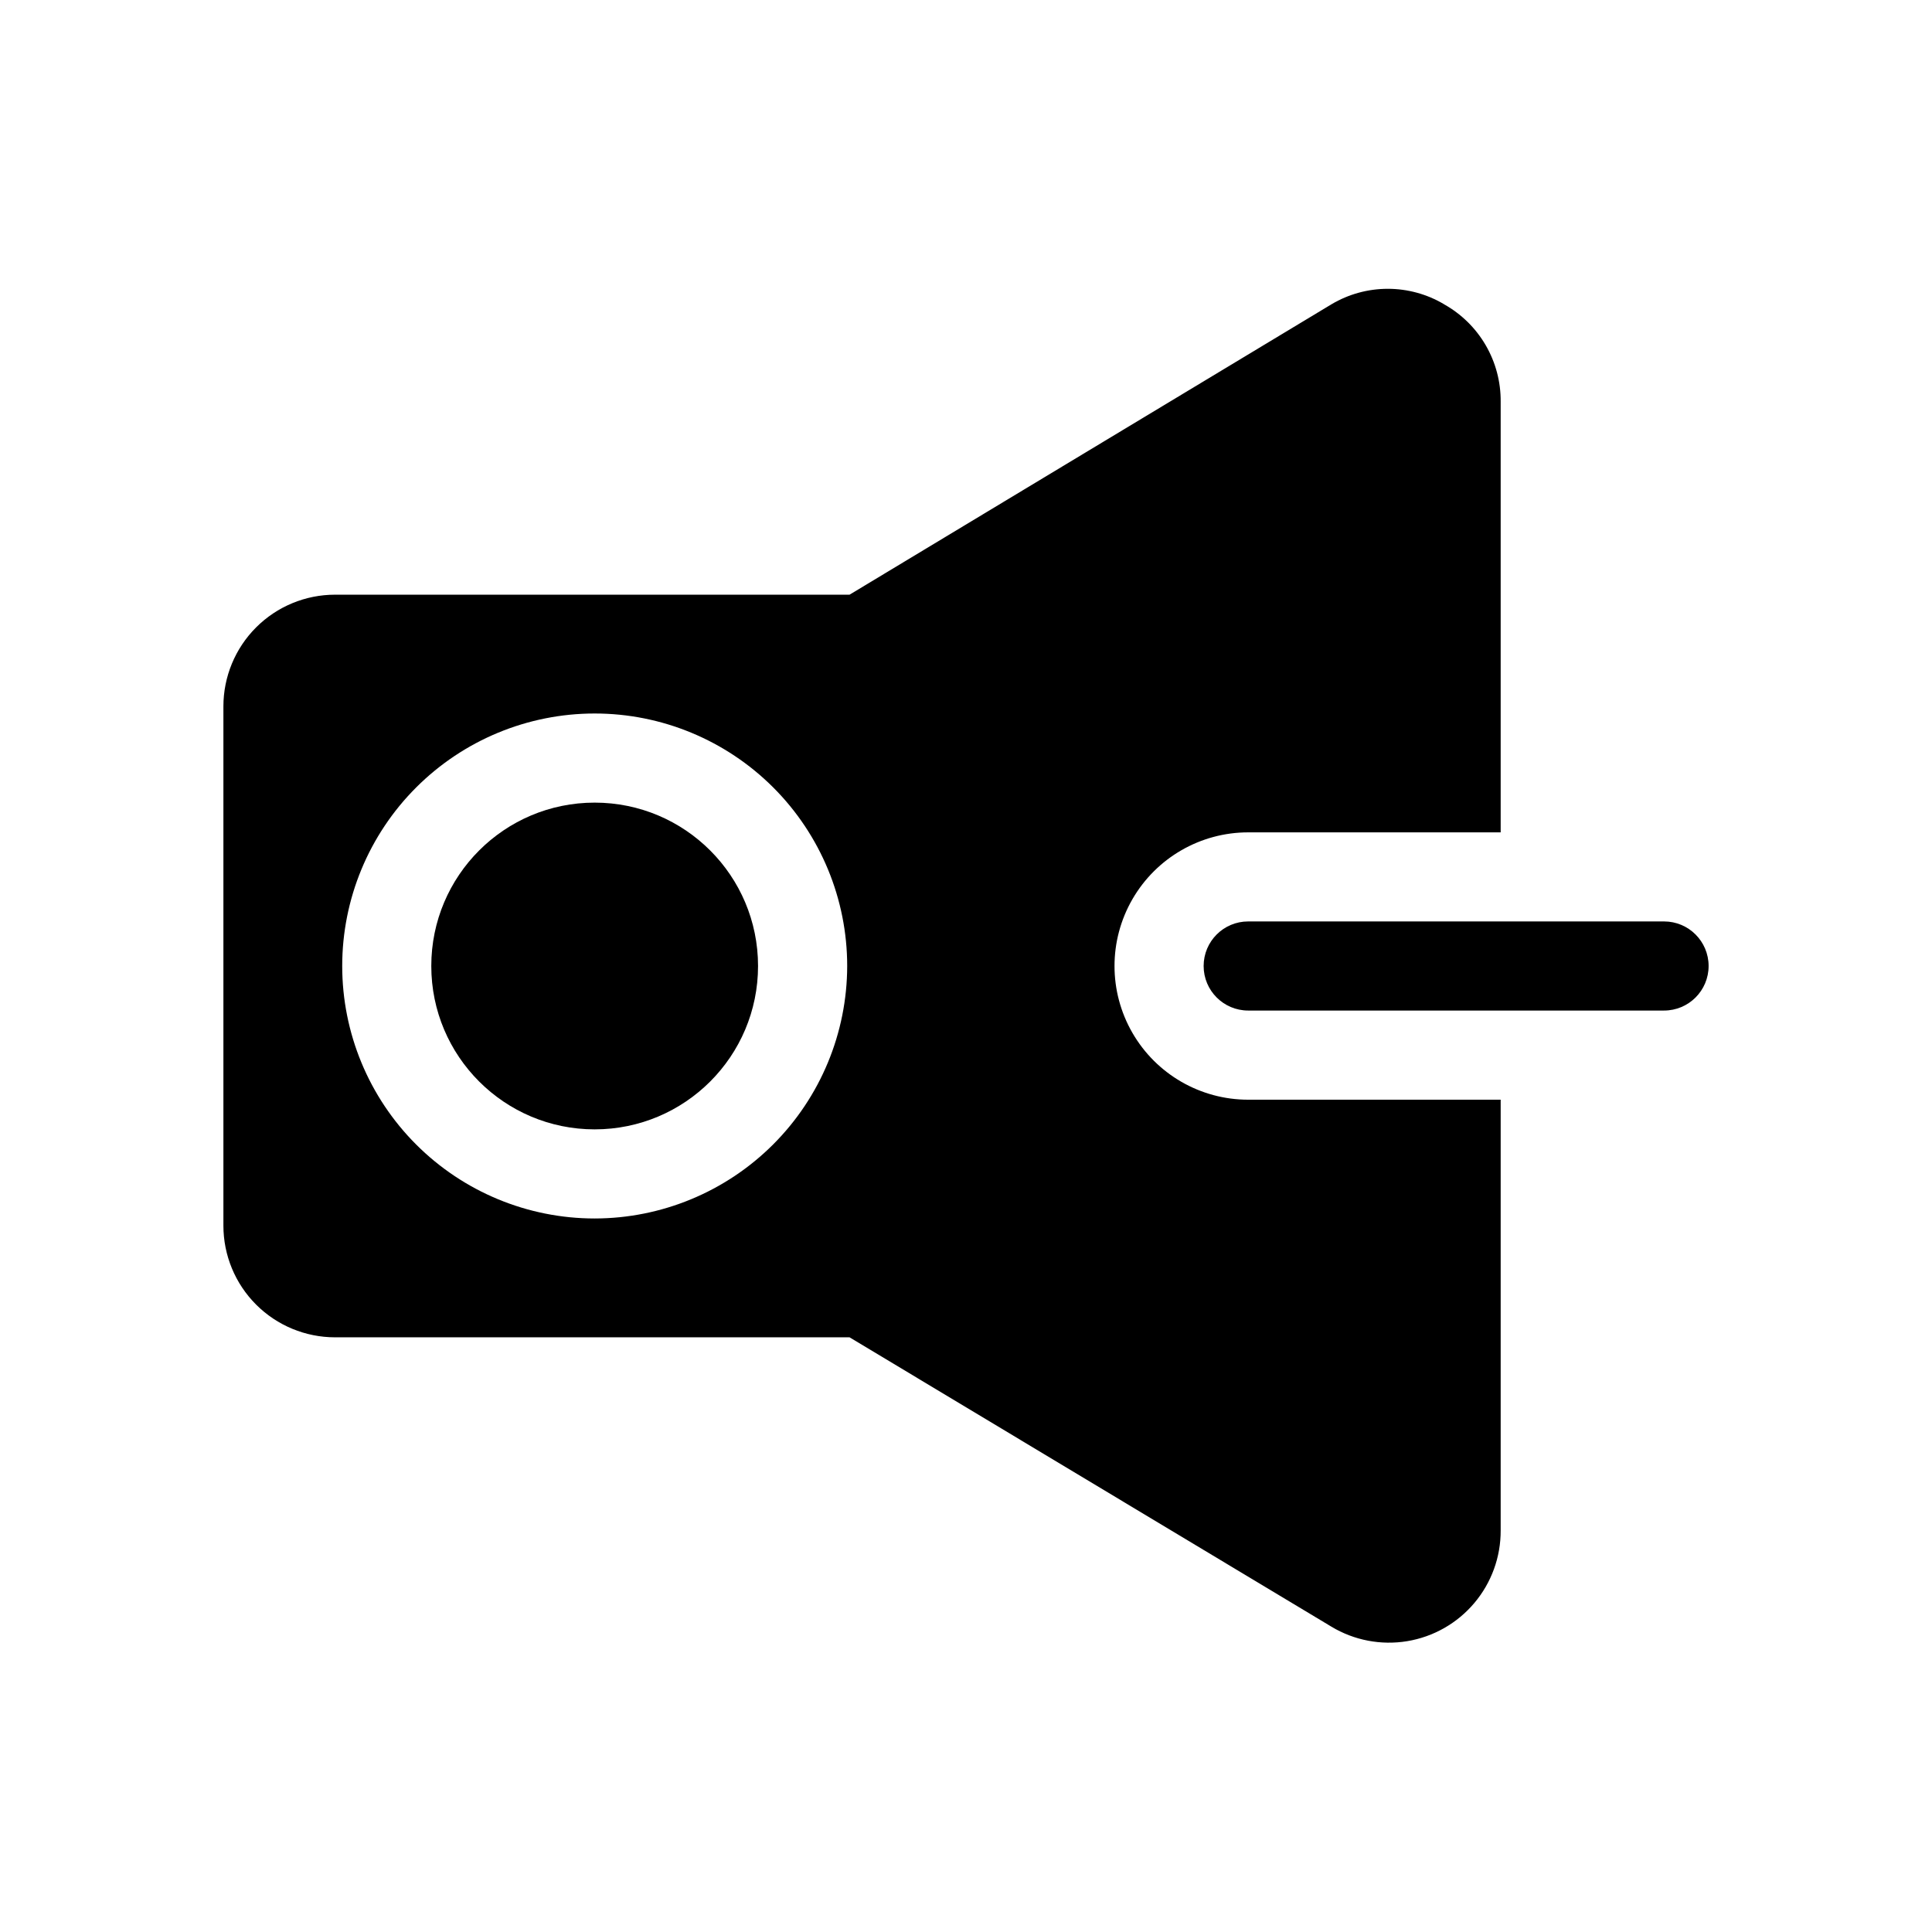
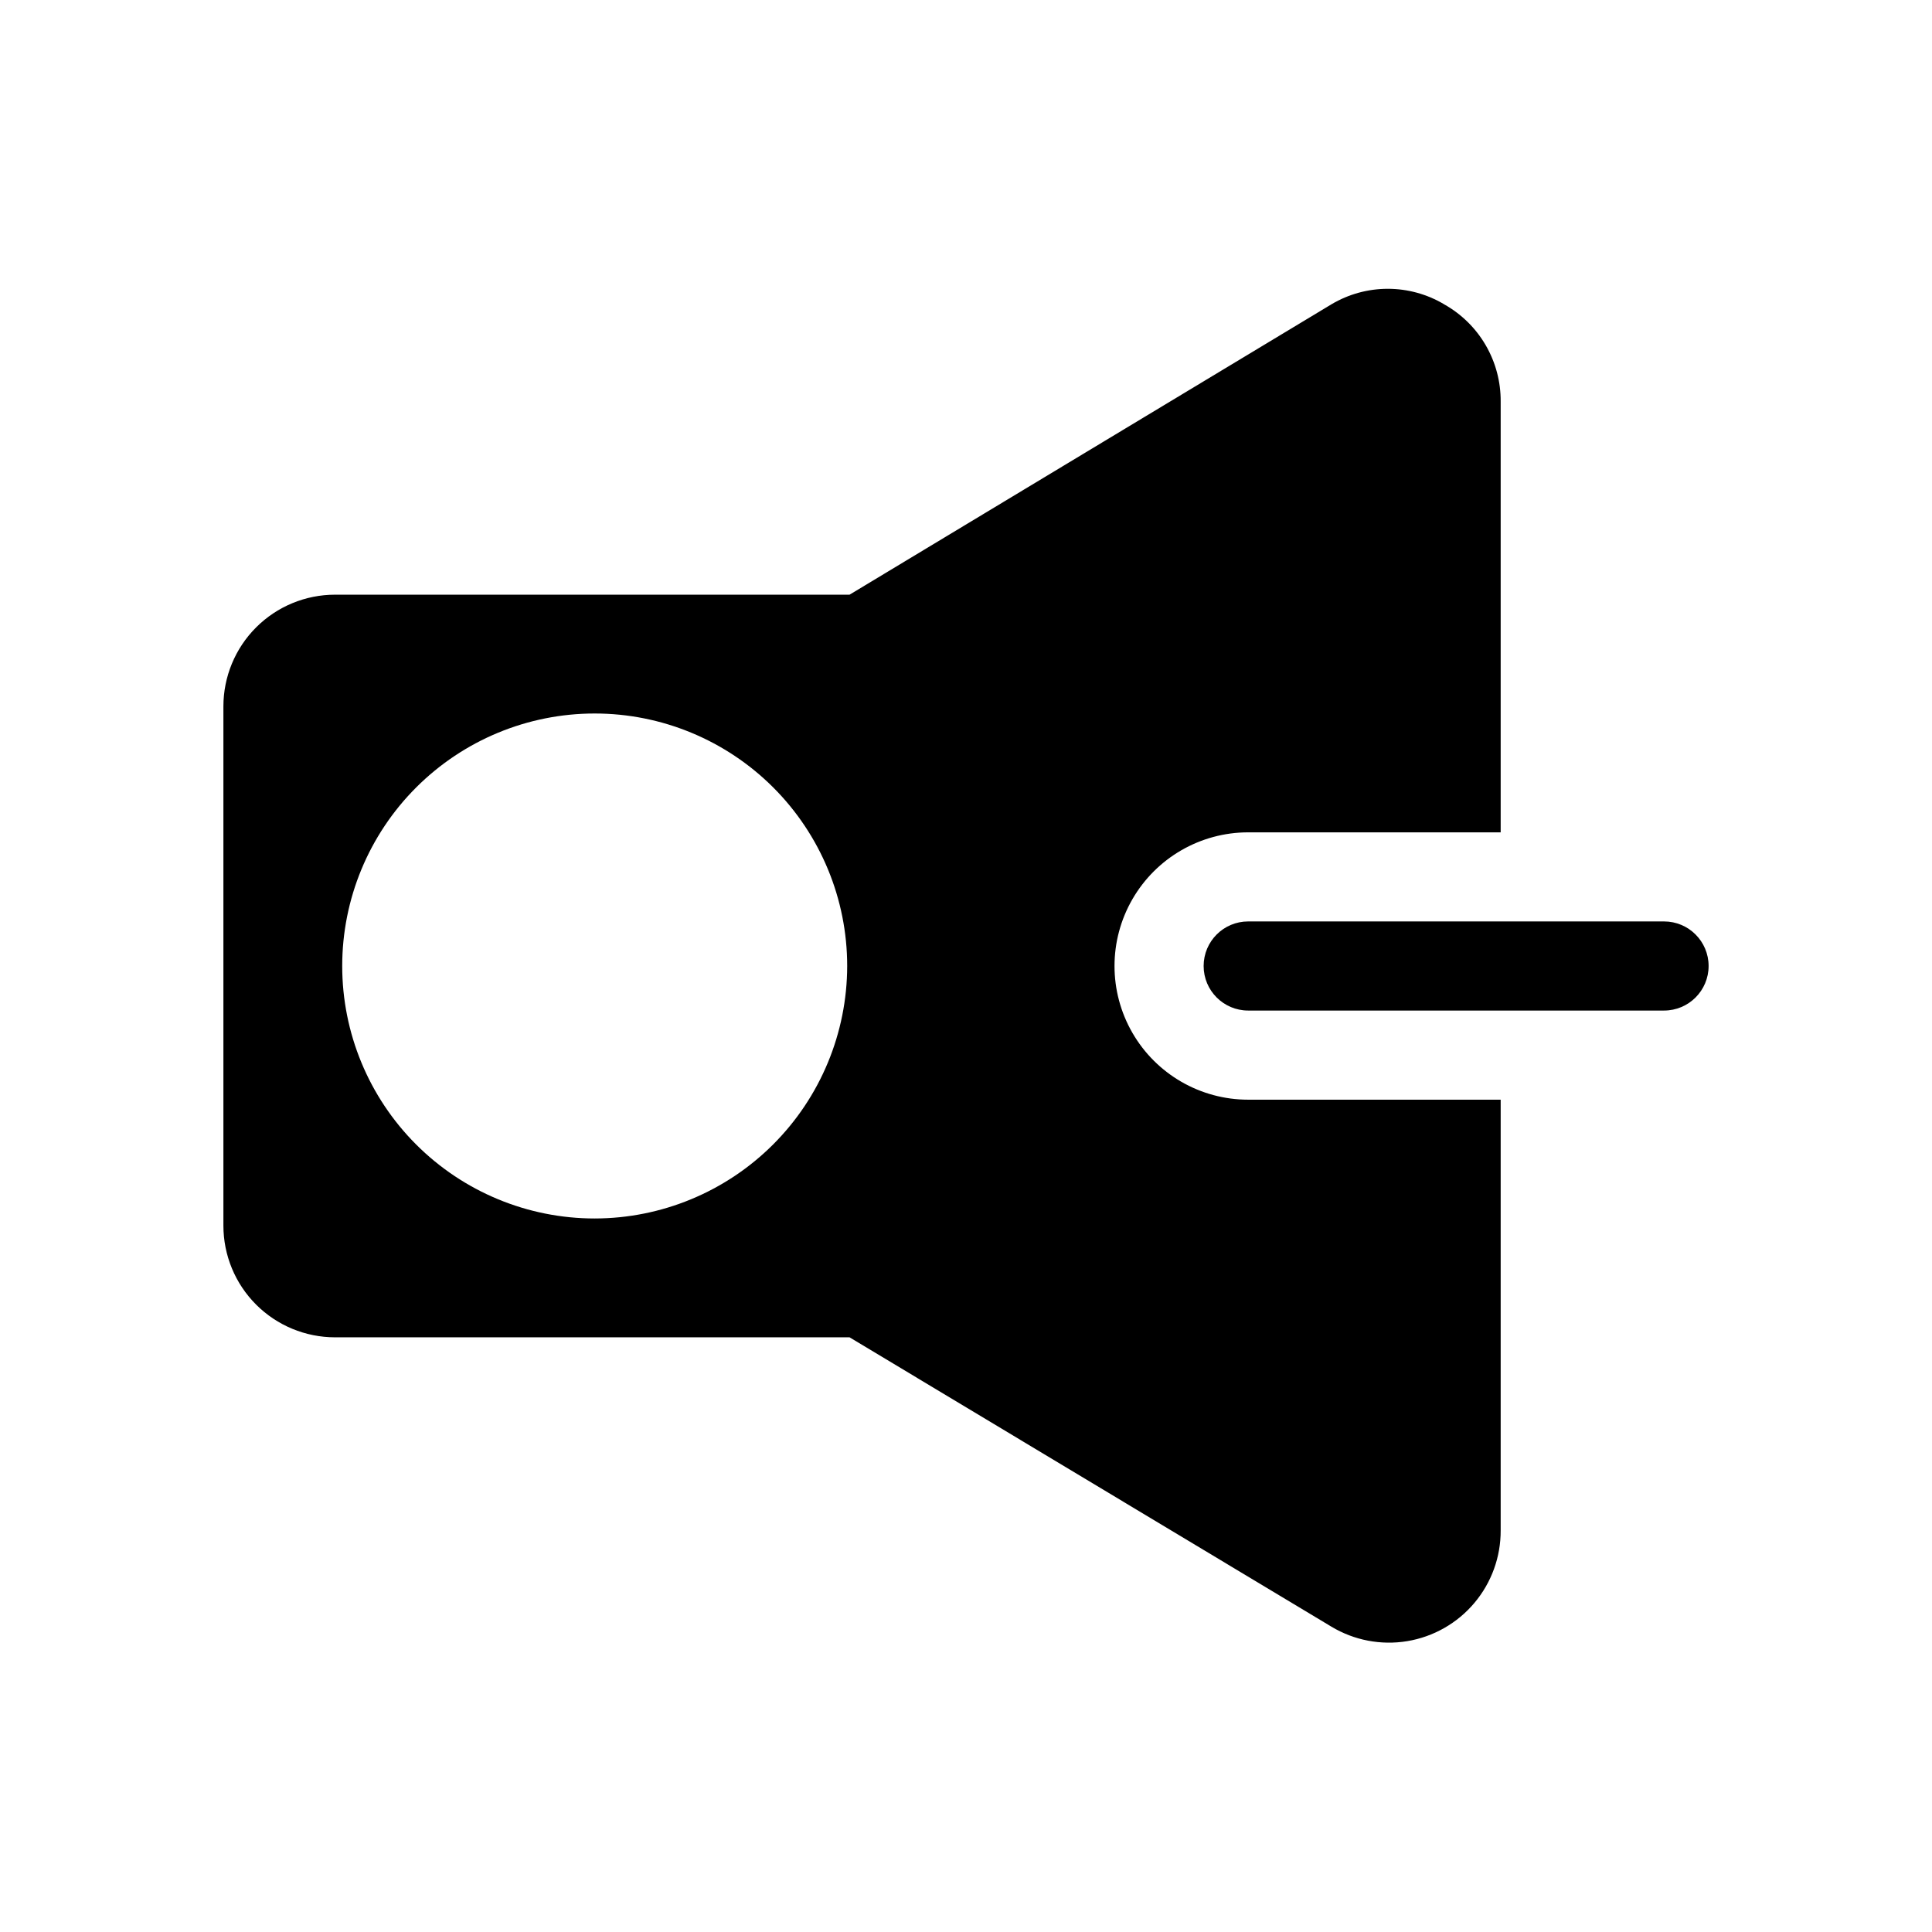
<svg xmlns="http://www.w3.org/2000/svg" fill="#000000" width="800px" height="800px" version="1.1" viewBox="144 144 512 512">
  <g>
    <path d="m584.99 388.19h-110.21c-6.519 0-11.805 5.285-11.805 11.809 0 6.519 5.285 11.805 11.805 11.805h110.21c6.519 0 11.809-5.285 11.809-11.805 0-6.523-5.289-11.809-11.809-11.809z" />
-     <path d="m344.89 400c0 23.91-19.383 43.293-43.297 43.293-23.91 0-43.297-19.383-43.297-43.293 0-23.914 19.387-43.297 43.297-43.297 23.914 0 43.297 19.383 43.297 43.297" />
-     <path d="m526.66 224.61c-4.504-2.668-9.645-4.074-14.879-4.074s-10.375 1.406-14.879 4.074l-127.76 76.988h-136.34c-7.852 0-15.379 3.117-20.93 8.668-5.551 5.551-8.668 13.082-8.668 20.93v137.61c0 7.848 3.117 15.379 8.668 20.93 5.551 5.551 13.078 8.668 20.93 8.668h136.34l127.68 76.672v0.004c6.031 3.629 13.156 4.996 20.102 3.848 6.945-1.148 13.254-4.734 17.793-10.117 4.539-5.379 7.012-12.199 6.977-19.238v-114.14h-66.914c-12.656 0-24.348-6.75-30.676-17.711-6.328-10.961-6.328-24.465 0-35.426 6.328-10.957 18.02-17.711 30.676-17.711h66.914v-114.14c0.043-5.258-1.332-10.43-3.977-14.973s-6.465-8.289-11.059-10.848zm-225.06 242.3c-17.746 0-34.766-7.051-47.312-19.598-12.551-12.547-19.598-29.566-19.598-47.312s7.047-34.766 19.598-47.316c12.547-12.547 29.566-19.598 47.312-19.598s34.766 7.051 47.316 19.598c12.547 12.551 19.598 29.57 19.598 47.316-0.023 17.738-7.078 34.746-19.621 47.289-12.547 12.543-29.551 19.602-47.293 19.621z" />
+     <path d="m526.66 224.61c-4.504-2.668-9.645-4.074-14.879-4.074s-10.375 1.406-14.879 4.074l-127.76 76.988h-136.34c-7.852 0-15.379 3.117-20.93 8.668-5.551 5.551-8.668 13.082-8.668 20.93v137.61c0 7.848 3.117 15.379 8.668 20.93 5.551 5.551 13.078 8.668 20.93 8.668h136.34l127.68 76.672c6.031 3.629 13.156 4.996 20.102 3.848 6.945-1.148 13.254-4.734 17.793-10.117 4.539-5.379 7.012-12.199 6.977-19.238v-114.14h-66.914c-12.656 0-24.348-6.75-30.676-17.711-6.328-10.961-6.328-24.465 0-35.426 6.328-10.957 18.02-17.711 30.676-17.711h66.914v-114.14c0.043-5.258-1.332-10.43-3.977-14.973s-6.465-8.289-11.059-10.848zm-225.06 242.3c-17.746 0-34.766-7.051-47.312-19.598-12.551-12.547-19.598-29.566-19.598-47.312s7.047-34.766 19.598-47.316c12.547-12.547 29.566-19.598 47.312-19.598s34.766 7.051 47.316 19.598c12.547 12.551 19.598 29.57 19.598 47.316-0.023 17.738-7.078 34.746-19.621 47.289-12.547 12.543-29.551 19.602-47.293 19.621z" />
  </g>
</svg>